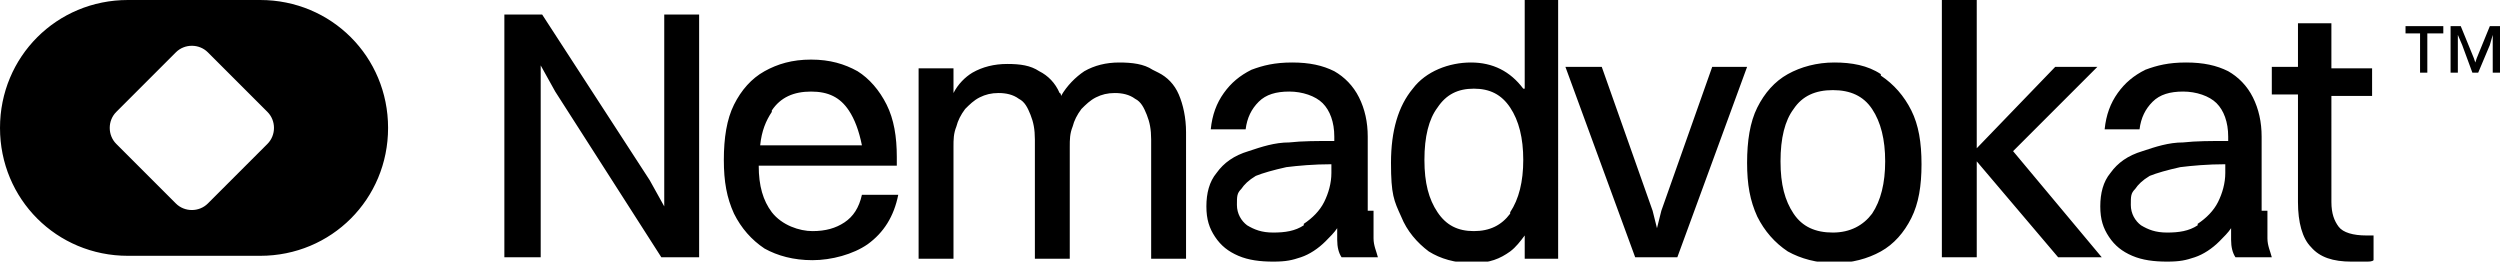
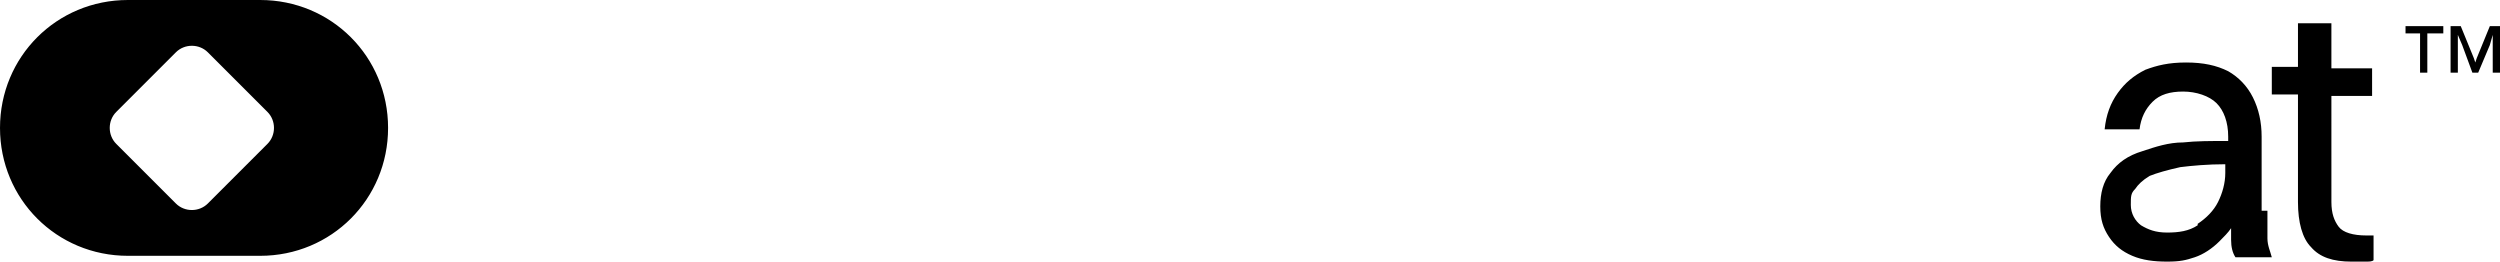
<svg xmlns="http://www.w3.org/2000/svg" data-name="Layer 1" viewBox="0 0 172 18">
-   <path fill-rule="evenodd" d="M45.7 14.2l-1-1.8L37.3 1h-2.6v16.7h2.5V4.5l1 1.8 7.3 11.4h2.6V1h-2.4v13.2zm12.4 1.1c-.6.4-1.3.6-2.2.6s-2.1-.4-2.8-1.3c-.6-.8-.9-1.8-.9-3.2h9.5v-.6c0-1.4-.2-2.6-.7-3.6-.5-1-1.2-1.8-2-2.3-.9-.5-1.9-.8-3.2-.8s-2.3.3-3.2.8c-.9.5-1.6 1.3-2.1 2.3s-.7 2.3-.7 3.8.2 2.6.7 3.7c.5 1 1.2 1.8 2.1 2.4.9.5 2 .8 3.3.8s2.8-.4 3.8-1.1c1.1-.8 1.8-1.9 2.1-3.4h-2.5c-.2.9-.6 1.5-1.2 1.9zm-5-7.7c.6-.9 1.5-1.3 2.7-1.3s2 .4 2.6 1.3c.4.6.7 1.4.9 2.4h-7c.1-1 .4-1.7.8-2.3zm26.2-2.8c-.6-.4-1.4-.5-2.3-.5s-1.7.2-2.4.6c-.6.4-1.2 1-1.6 1.7 0 0 0-.2-.1-.2-.3-.7-.8-1.2-1.4-1.5-.6-.4-1.3-.5-2.2-.5s-1.7.2-2.4.6c-.5.3-1 .8-1.3 1.4V4.7h-2.4v13.1h2.4v-7.7c0-.5 0-.9.2-1.4.1-.4.3-.8.6-1.2.3-.3.6-.6 1-.8.4-.2.8-.3 1.3-.3s1 .1 1.4.4c.4.2.6.6.8 1.1.2.5.3 1 .3 1.7v8.2h2.4v-7.7c0-.5 0-.9.2-1.4.1-.4.3-.8.6-1.2.3-.3.6-.6 1-.8.4-.2.8-.3 1.3-.3s1 .1 1.4.4c.4.2.6.6.8 1.1.2.5.3 1 .3 1.7v8.2h2.4V9.1c0-1-.2-1.9-.5-2.6-.3-.7-.8-1.2-1.4-1.5zm14.8 9.7V9.4c0-1-.2-1.9-.6-2.7-.4-.8-1-1.4-1.7-1.8-.8-.4-1.7-.6-2.9-.6s-2 .2-2.8.5c-.8.4-1.4.9-1.9 1.6-.5.7-.8 1.5-.9 2.5h2.4c.1-.8.4-1.4.9-1.9s1.2-.7 2.1-.7 1.8.3 2.3.8c.5.5.8 1.3.8 2.3v.3c-1.2 0-2.2 0-3.1.1-1 0-1.9.3-2.8.6-1 .3-1.7.8-2.2 1.5-.5.6-.7 1.4-.7 2.3s.2 1.5.6 2.1c.4.6.9 1 1.6 1.3.7.3 1.5.4 2.4.4s1.3-.1 1.9-.3c.6-.2 1.2-.6 1.7-1.1.3-.3.6-.6.8-.9v.8c0 .5.1.9.3 1.2h2.5c-.1-.4-.3-.8-.3-1.3v-1.9zm-4.4 1c-.6.4-1.3.5-2.1.5s-1.3-.2-1.8-.5c-.4-.3-.7-.8-.7-1.4s0-.8.3-1.1c.2-.3.5-.6 1-.9.5-.2 1.2-.4 2.1-.6.8-.1 1.9-.2 3.1-.2v.6c0 .7-.2 1.4-.5 2-.3.6-.8 1.1-1.4 1.5zm15.1-9.4c-.9-1.2-2.1-1.8-3.6-1.8s-3.1.6-4 1.8c-1 1.2-1.5 2.9-1.5 5.1s.2 2.6.7 3.7c.4 1 1.1 1.8 1.9 2.4.8.5 1.8.8 3 .8s1.9-.3 2.6-.8c.4-.3.7-.7 1-1.1v1.6h2.3V0h-2.3v6.1zm-.9 8.6c-.6.8-1.4 1.2-2.5 1.2s-1.9-.4-2.5-1.3c-.6-.9-.9-2-.9-3.6s.3-2.8.9-3.6c.6-.9 1.4-1.3 2.5-1.3s1.9.4 2.5 1.3c.6.9.9 2.1.9 3.6s-.3 2.7-.9 3.6zm13.9-10.1l-3.5 9.9-.3 1.2-.3-1.2-3.5-9.9h-2.5l4.8 13.1h2.9l4.8-13.1h-2.4zm11.6.5c-.9-.6-2-.8-3.2-.8s-2.3.3-3.2.8c-.9.5-1.6 1.3-2.1 2.3-.5 1-.7 2.3-.7 3.8s.2 2.6.7 3.7c.5 1 1.2 1.8 2.1 2.4.9.5 2 .8 3.2.8s2.3-.3 3.2-.8c.9-.5 1.6-1.3 2.1-2.3.5-1 .7-2.2.7-3.7s-.2-2.7-.7-3.7c-.5-1-1.2-1.8-2.1-2.4zm-.6 9.6c-.6.8-1.5 1.3-2.7 1.3s-2.1-.4-2.7-1.3c-.6-.9-.9-2-.9-3.6s.3-2.8.9-3.6c.6-.9 1.5-1.3 2.7-1.3s2.1.4 2.7 1.3c.6.9.9 2.1.9 3.6s-.3 2.7-.9 3.6zm15.5-10.1h-2.9l-5.4 5.6V0h-2.4v17.7h2.4v-6.6l5.6 6.6h3l-6.1-7.3 5.8-5.8z" />
  <path d="M155.6 14.5V9.4c0-1-.2-1.9-.6-2.7-.4-.8-1-1.4-1.7-1.8-.8-.4-1.7-.6-2.9-.6s-2 .2-2.8.5c-.8.4-1.4.9-1.9 1.6-.5.7-.8 1.5-.9 2.5h2.4c.1-.8.4-1.4.9-1.9s1.2-.7 2.1-.7 1.8.3 2.3.8c.5.5.8 1.3.8 2.3v.3c-1.2 0-2.2 0-3.1.1-1 0-1.9.3-2.8.6-1 .3-1.7.8-2.2 1.5-.5.6-.7 1.4-.7 2.3s.2 1.5.6 2.1c.4.6.9 1 1.6 1.3.7.3 1.5.4 2.4.4s1.3-.1 1.9-.3c.6-.2 1.2-.6 1.7-1.1.3-.3.6-.6.8-.9v.8c0 .5.1.9.3 1.2h2.5c-.1-.4-.3-.8-.3-1.3v-1.9zm-4.4 1c-.6.4-1.3.5-2.1.5s-1.3-.2-1.8-.5c-.4-.3-.7-.8-.7-1.4s0-.8.3-1.1c.2-.3.5-.6 1-.9.5-.2 1.2-.4 2.1-.6.8-.1 1.9-.2 3.1-.2v.6c0 .7-.2 1.4-.5 2-.3.6-.8 1.1-1.4 1.5zm9.3-13.9h-2.4v3h-1.8v1.9h1.8v7.4c0 1.4.3 2.5.9 3.1.6.7 1.5 1 2.8 1h.9c.3 0 .5 0 .6-.1v-1.7h-.5c-.9 0-1.6-.2-1.9-.6-.3-.4-.5-.9-.5-1.7V6.6h2.8V4.7h-2.8V1.6zm6 .2h-1v.5h1V5h.5V2.3h1.1v-.5h-1.6zm5.2 0h-.4l-.9 2.2-.1.3-.1-.3-.9-2.2h-.7V5h.5V2.4l.3.7.7 1.9h.4l.8-1.9.2-.7V5h.5V1.8h-.3zM17.9 0H8.8C3.9 0 0 3.9 0 8.8s3.9 8.8 8.8 8.8h9.1c4.9 0 8.8-3.9 8.8-8.8S22.8 0 17.9 0zm.5 9.9L14.3 14c-.6.6-1.6.6-2.2 0L8 9.9c-.6-.6-.6-1.6 0-2.2l4.1-4.1c.6-.6 1.6-.6 2.2 0l4.1 4.1c.6.6.6 1.6 0 2.2z" fill-rule="evenodd" />
</svg>